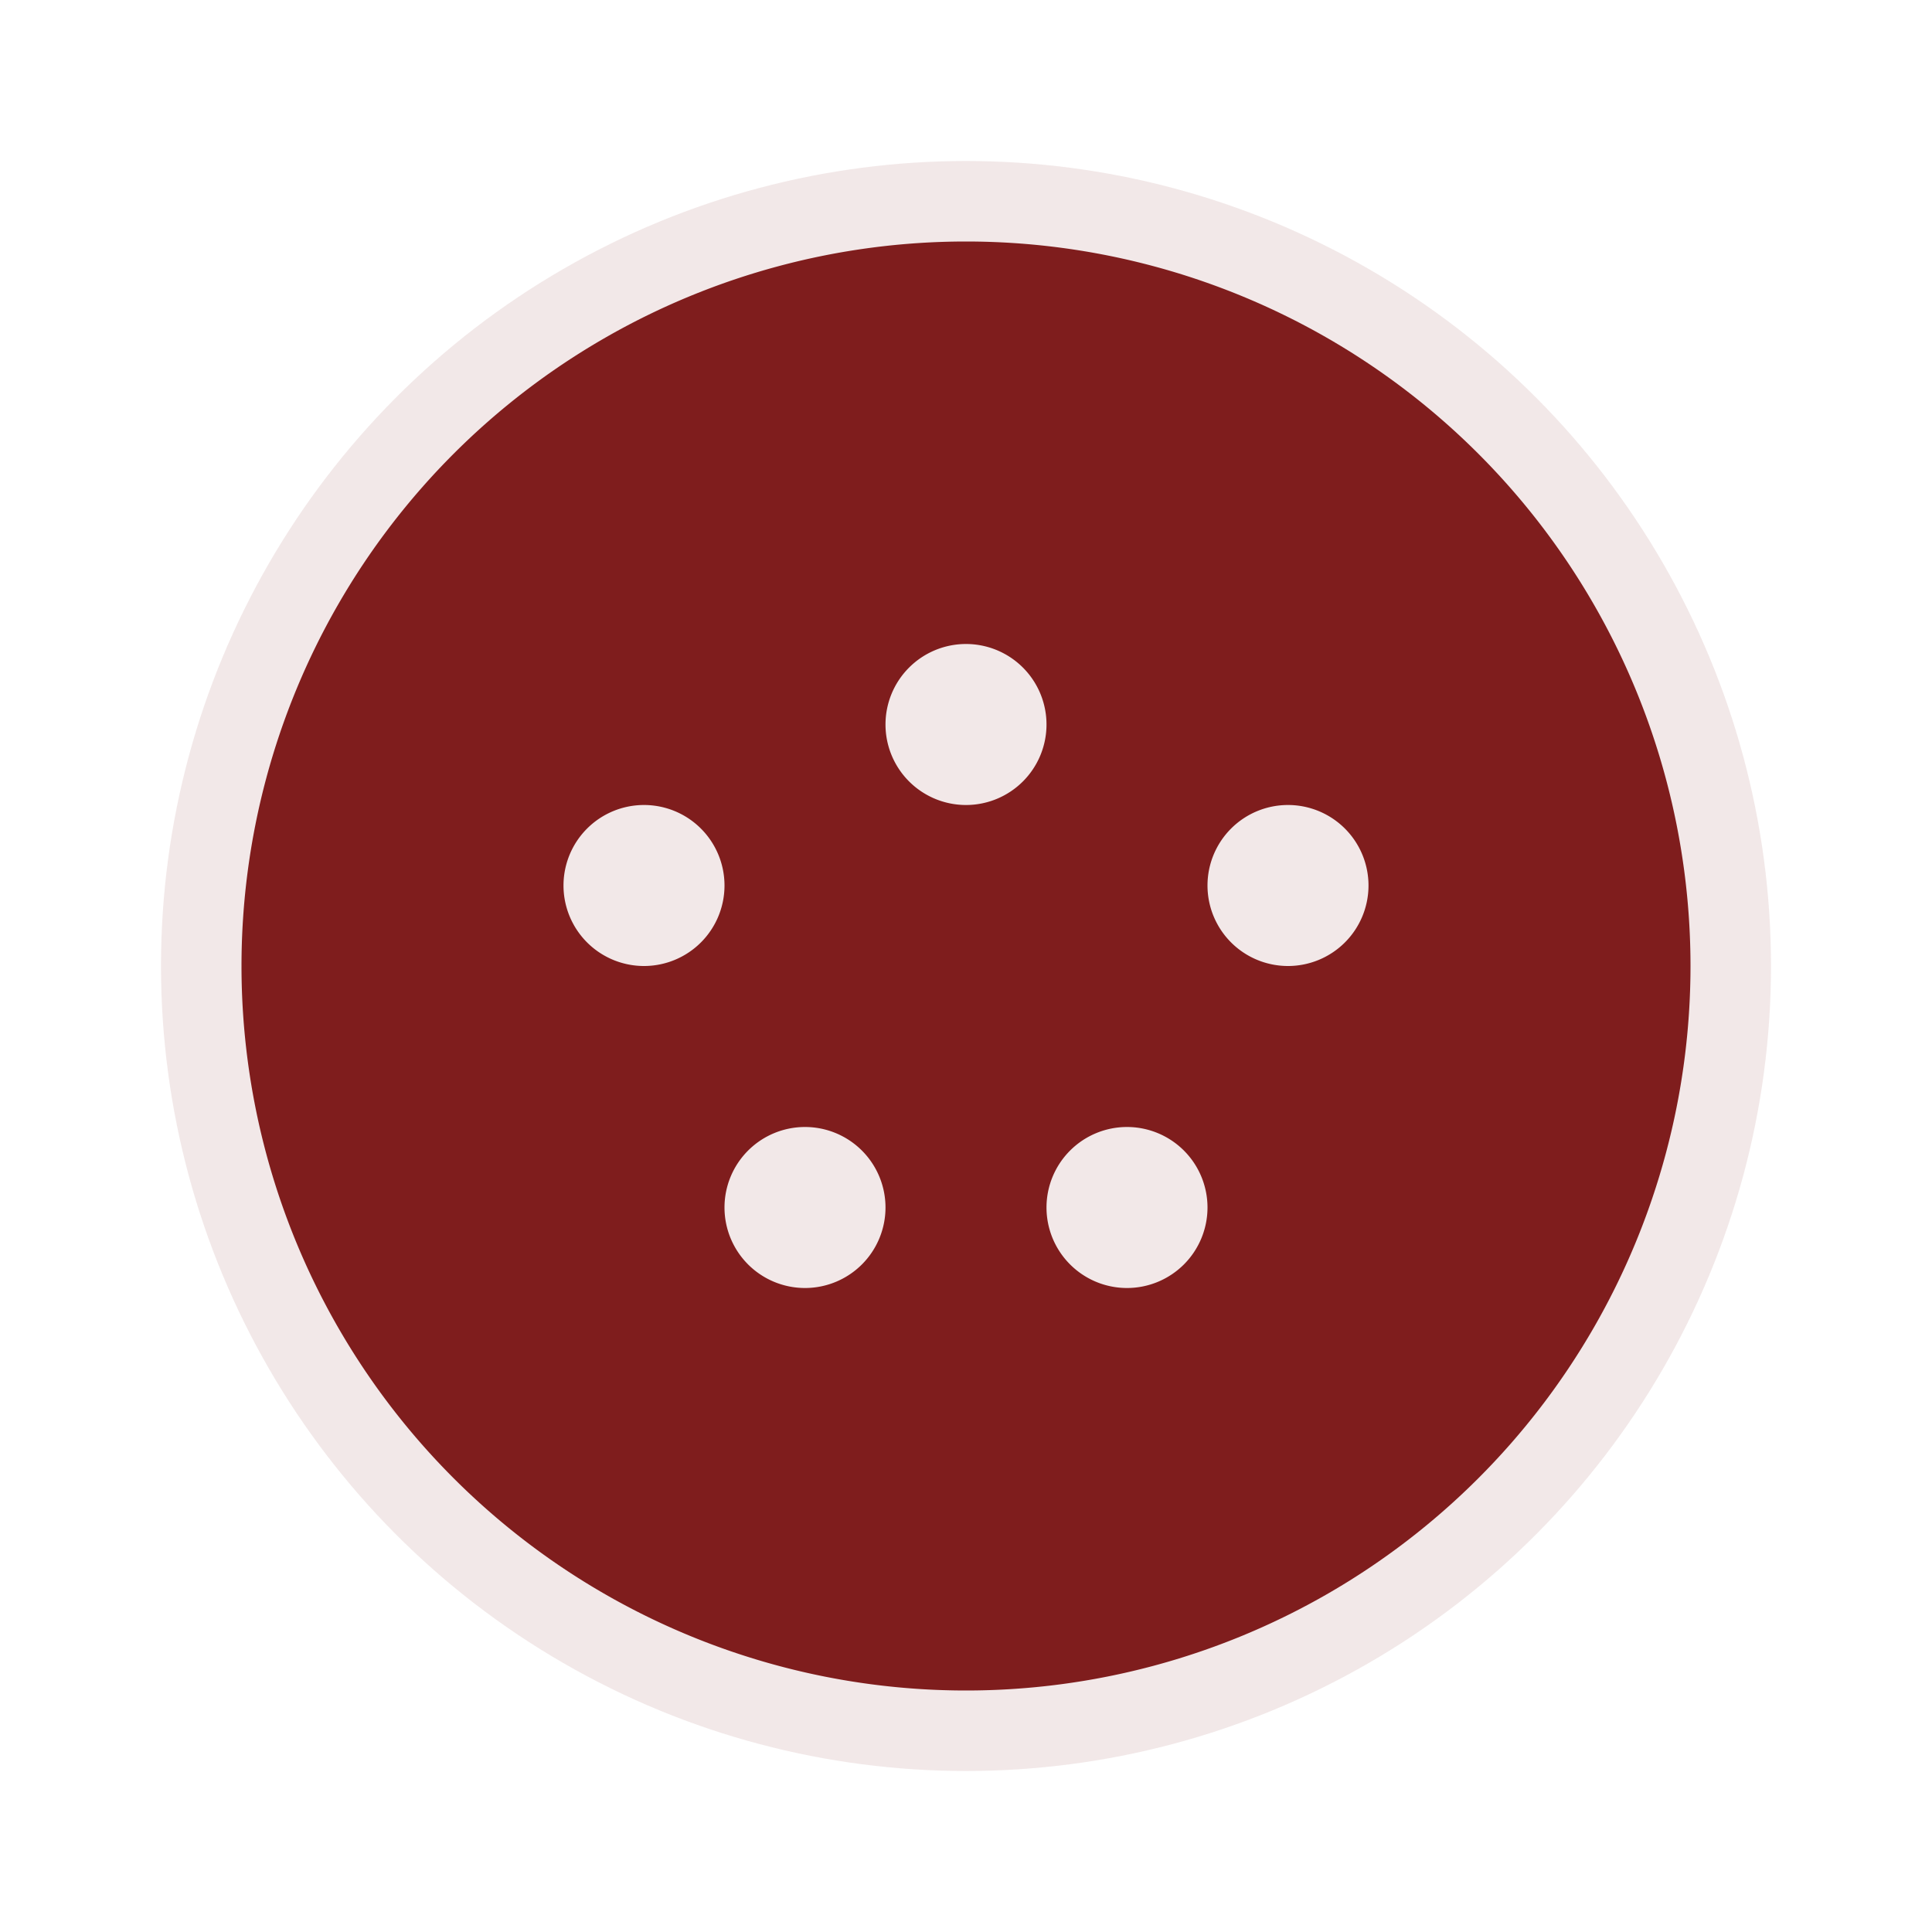
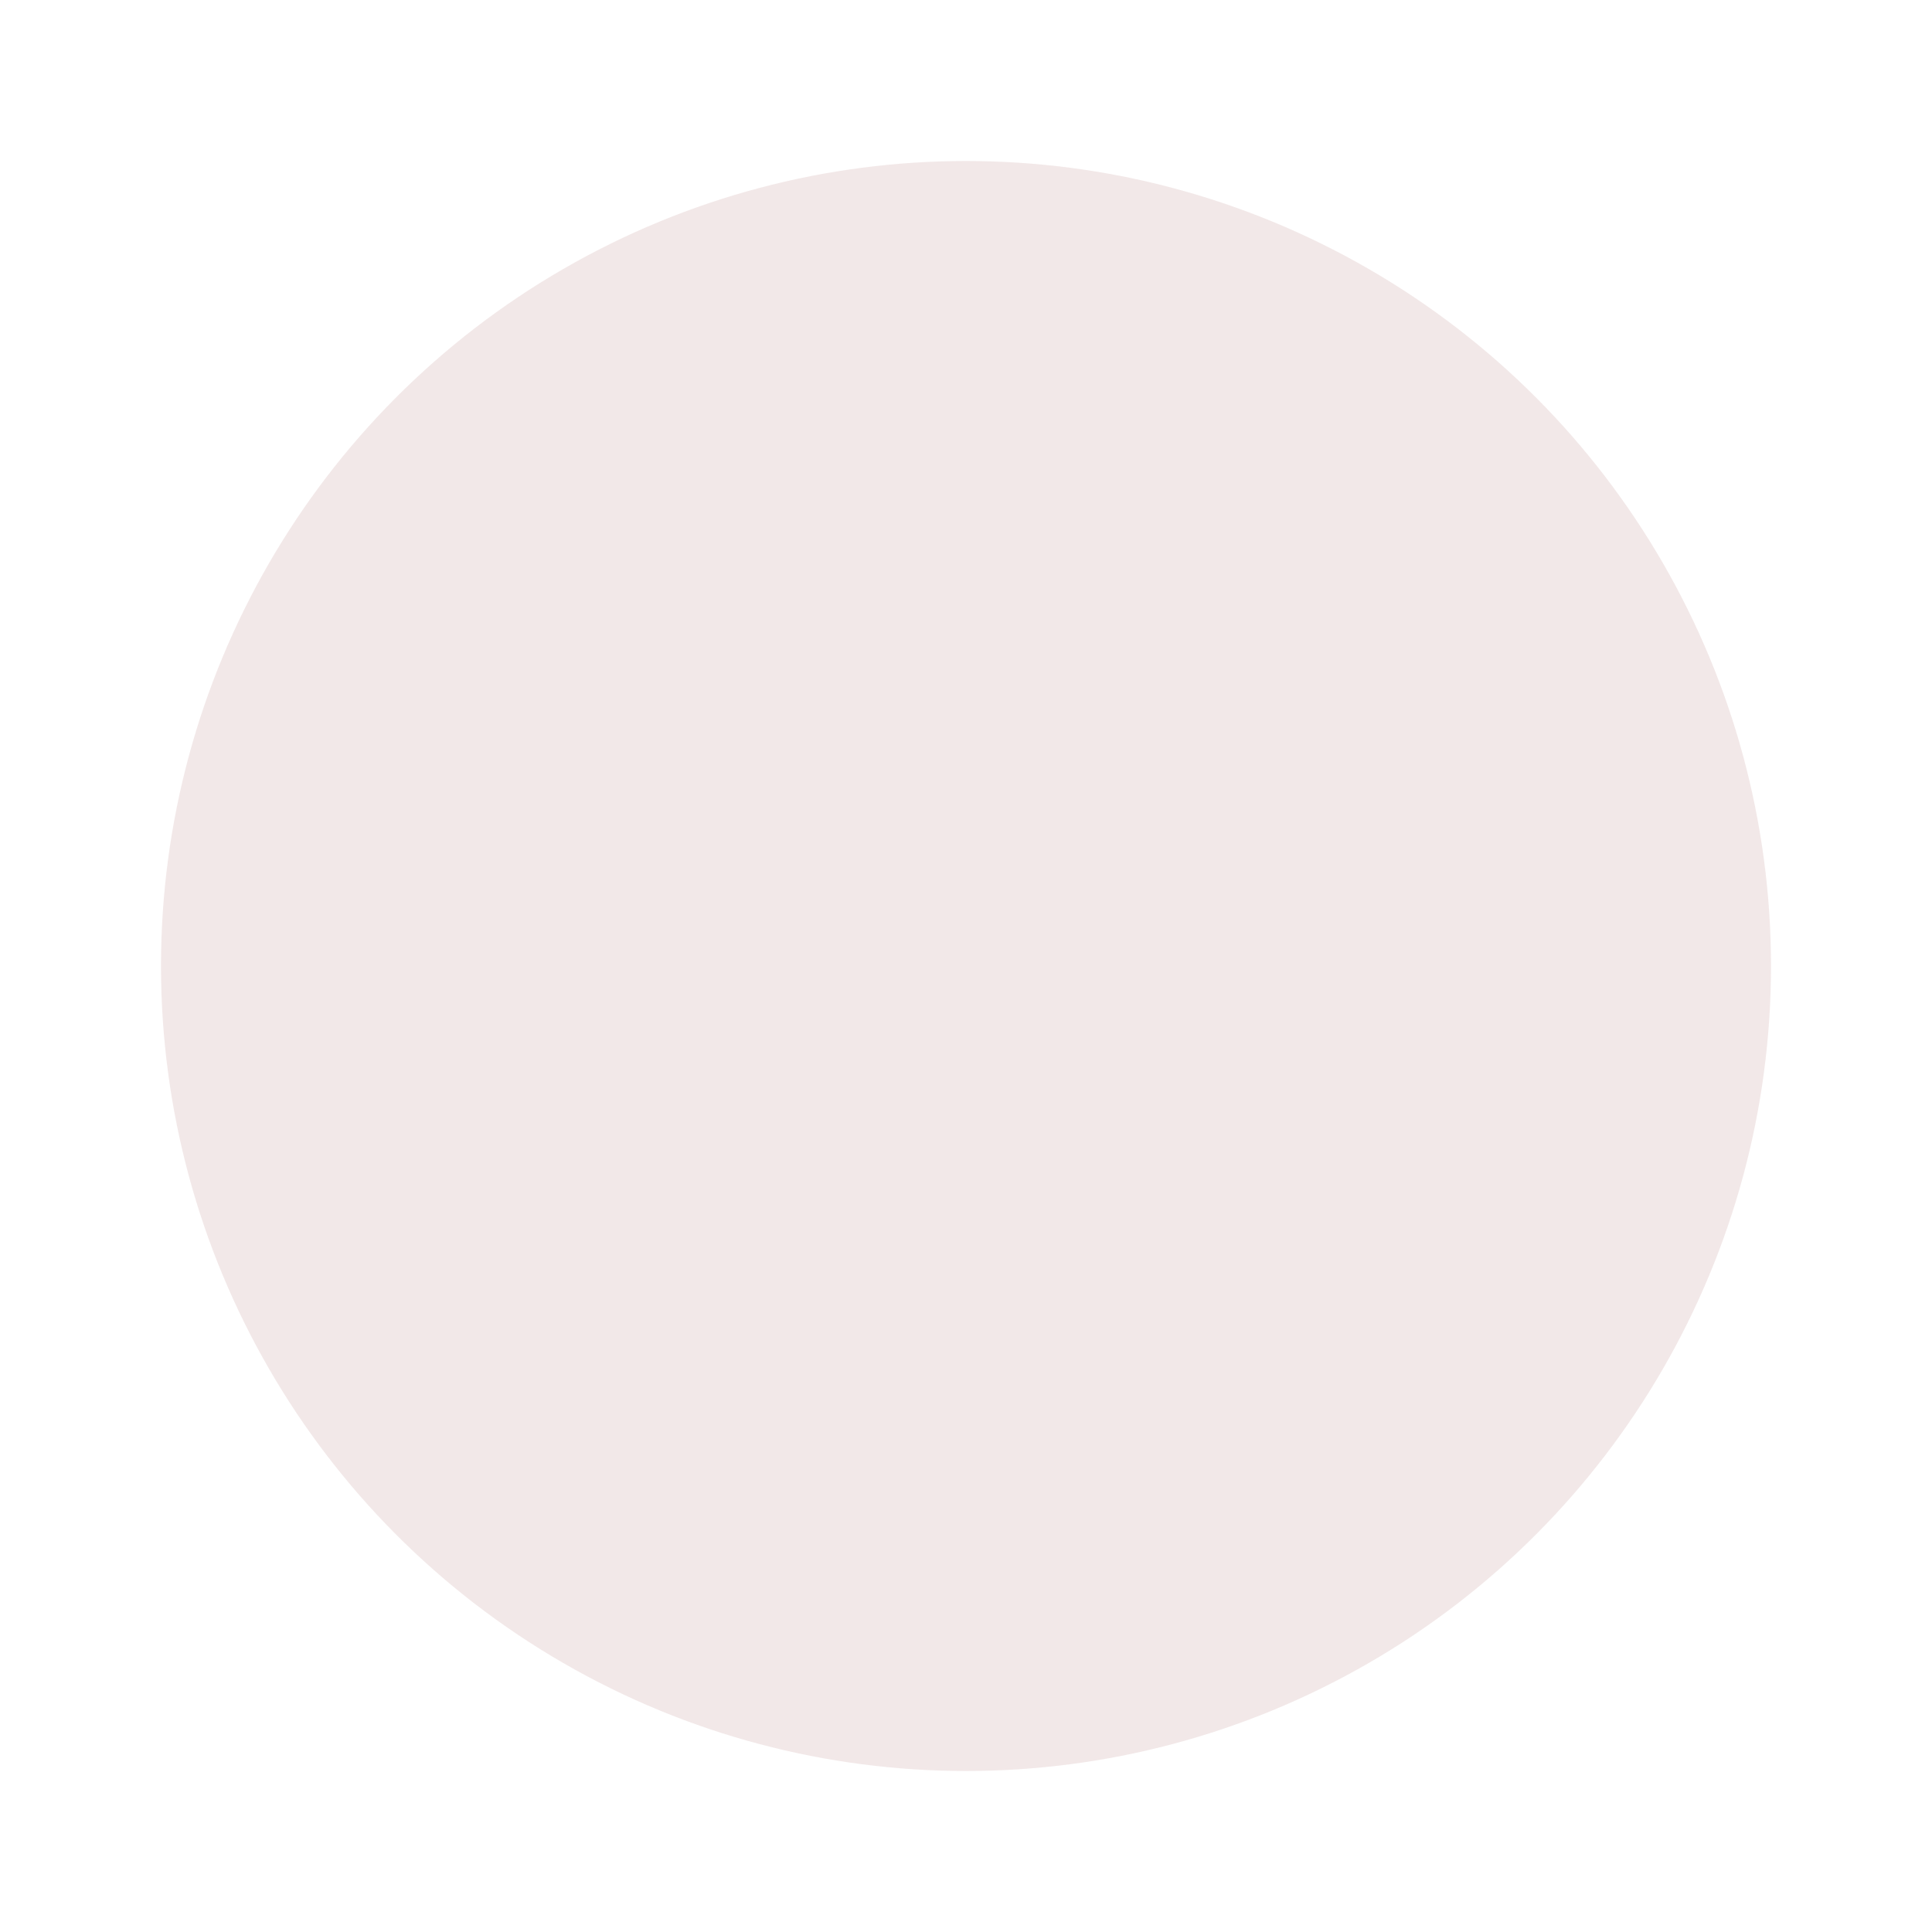
<svg xmlns="http://www.w3.org/2000/svg" viewBox="0 0 24 24" width="48" height="48">
  <circle cx="12" cy="12" r="10" fill="#7F1D1D" opacity="0.1" />
-   <path d="M12,3A9,9 0 0,0 3,12A9,9 0 0,0 12,21A9,9 0 0,0 21,12A9,9 0 0,0 12,3ZM12,8A1,1 0 0,1 13,9A1,1 0 0,1 12,10A1,1 0 0,1 11,9A1,1 0 0,1 12,8ZM8,10A1,1 0 0,1 9,11A1,1 0 0,1 8,12A1,1 0 0,1 7,11A1,1 0 0,1 8,10ZM16,10A1,1 0 0,1 17,11A1,1 0 0,1 16,12A1,1 0 0,1 15,11A1,1 0 0,1 16,10ZM10,14A1,1 0 0,1 11,15A1,1 0 0,1 10,16A1,1 0 0,1 9,15A1,1 0 0,1 10,14ZM14,14A1,1 0 0,1 15,15A1,1 0 0,1 14,16A1,1 0 0,1 13,15A1,1 0 0,1 14,14Z" fill="#7F1D1D" />
</svg>